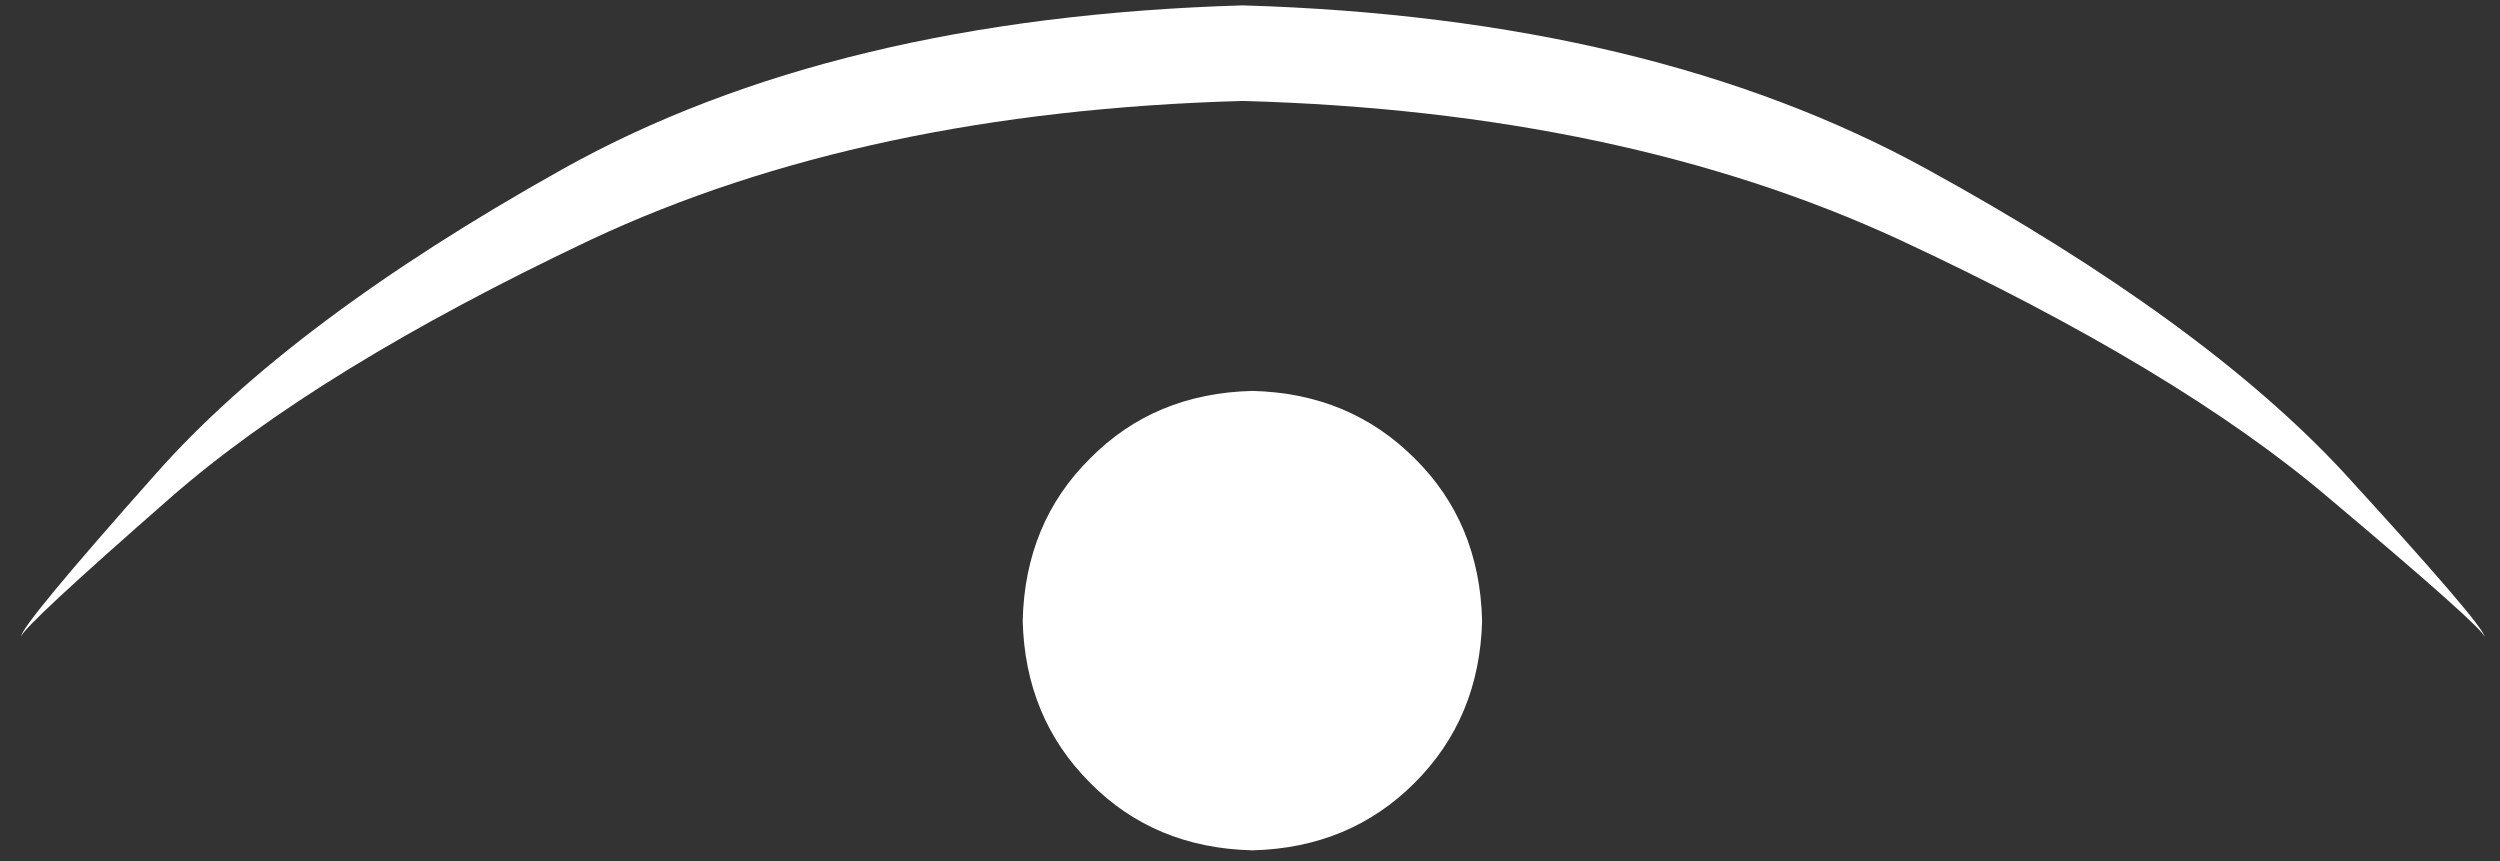
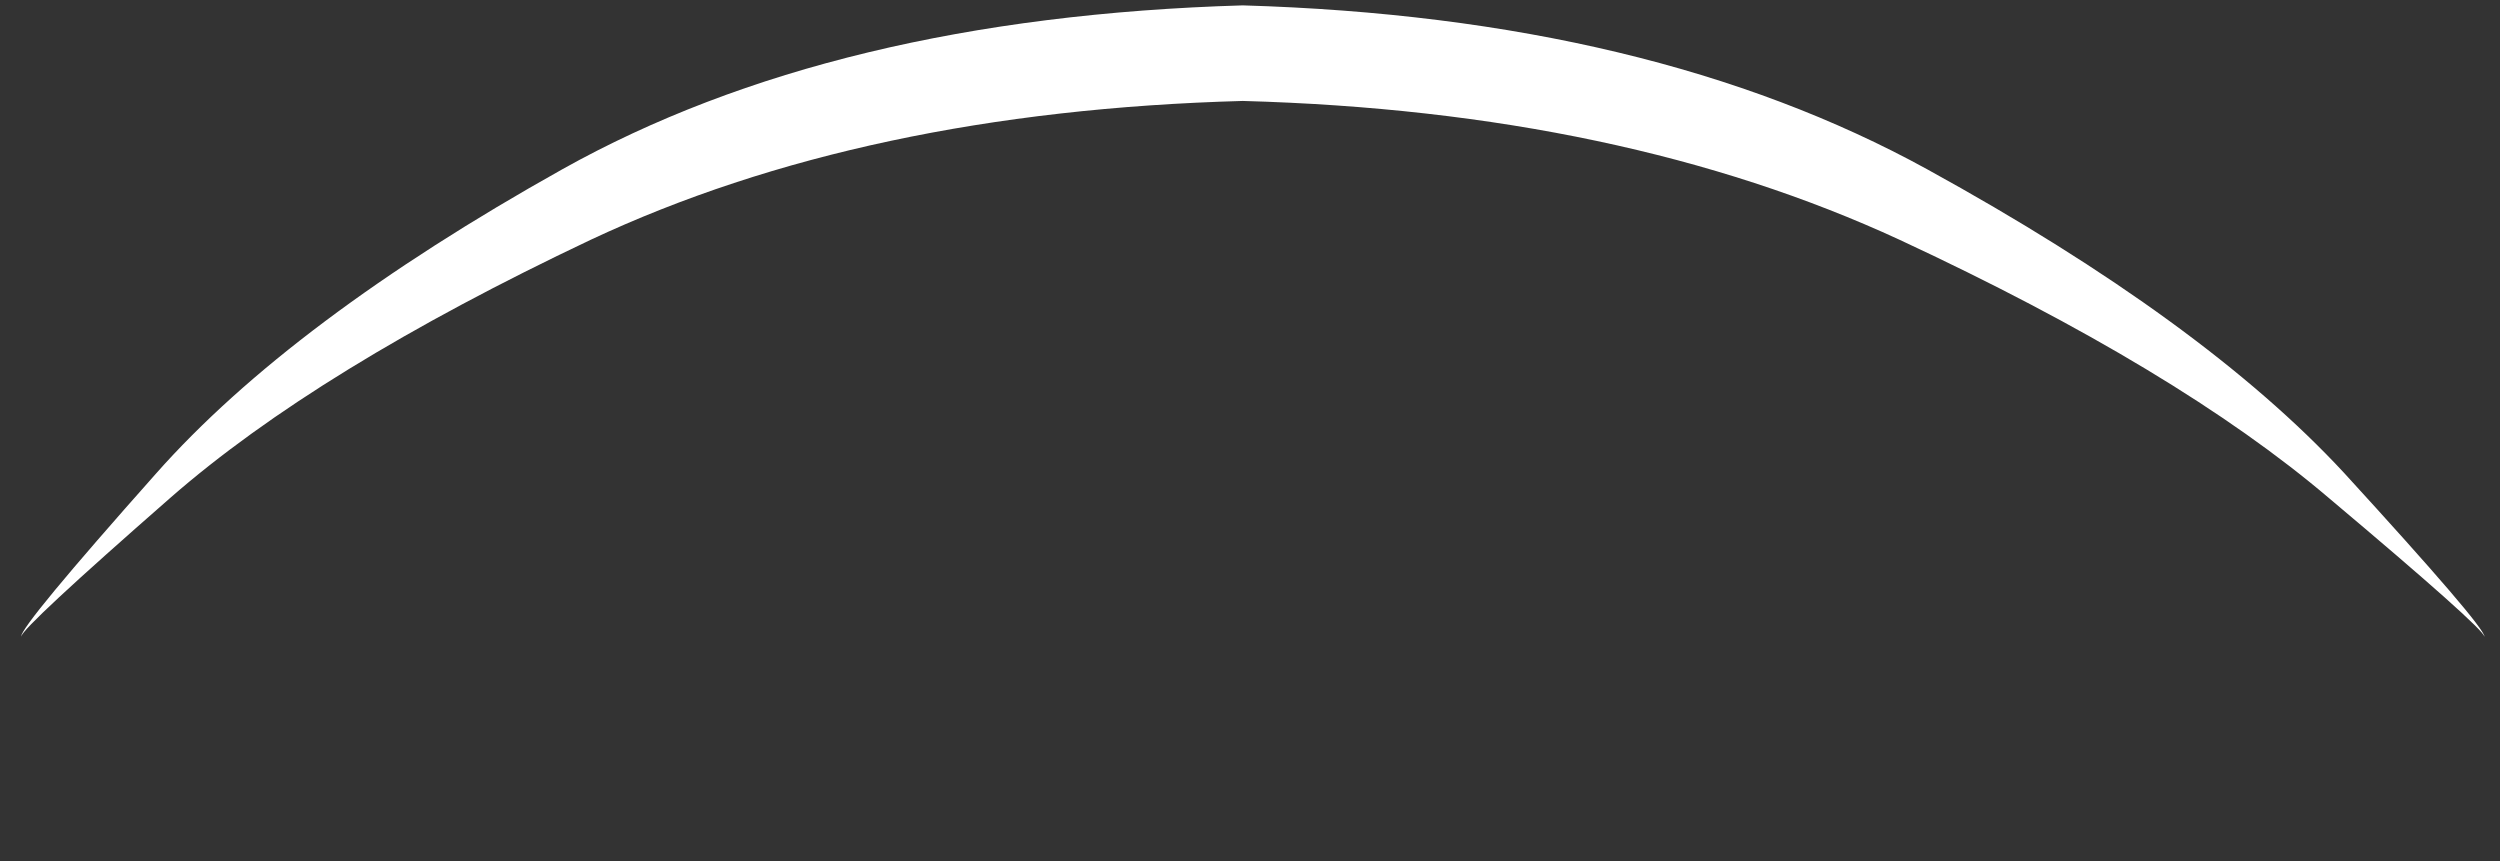
<svg xmlns="http://www.w3.org/2000/svg" version="1.1" id="Ebene_1" x="0px" y="0px" width="464.88px" height="160.16px" viewBox="0 0 464.88 160.16" enable-background="new 0 0 464.88 160.16" xml:space="preserve">
  <rect x="0" y="0" width="464.88" height="160.16" fill="#333333" stroke="none" />
  <g>
    <g id="surface2" transform="matrix(1,0,0,1,-0.5,0)">
-       <path fill="#FFFFFF" d="M276.098,115.411c-0.291,12.042-4.479,22.102-12.543,30.165c-8.063,8.061-18.123,12.252-30.176,12.543    c-12.147-0.291-22.206-4.482-30.164-12.543c-8.062-8.063-12.251-18.123-12.543-30.165c0.292-12.146,4.481-22.206,12.543-30.175    c7.958-8.062,18.017-12.252,30.164-12.544c12.053,0.292,22.113,4.481,30.176,12.544    C271.618,93.205,275.807,103.265,276.098,115.411" />
      <path fill="#FFFFFF" d="M4.416,118.398c0.199-1.202,9.463-9.812,27.783-25.847c18.215-15.927,44.26-31.913,78.11-47.946    c33.956-15.928,74.388-24.539,121.285-25.833c47.002,1.294,87.726,9.906,122.172,25.833    c34.456,16.033,61.086,32.066,79.906,48.099c18.928,15.928,28.529,24.492,28.832,25.694c-0.104-1.4-8.821-11.553-26.136-30.479    c-17.435-18.809-43.268-37.63-77.526-56.452C324.594,12.646,282.177,2.494,231.594,1c-50.689,1.494-92.86,11.646-126.512,30.467    c-33.653,18.822-58.845,37.69-75.578,56.604C12.782,106.893,4.416,116.998,4.416,118.398" />
    </g>
    <g id="surface4">
	</g>
  </g>
</svg>